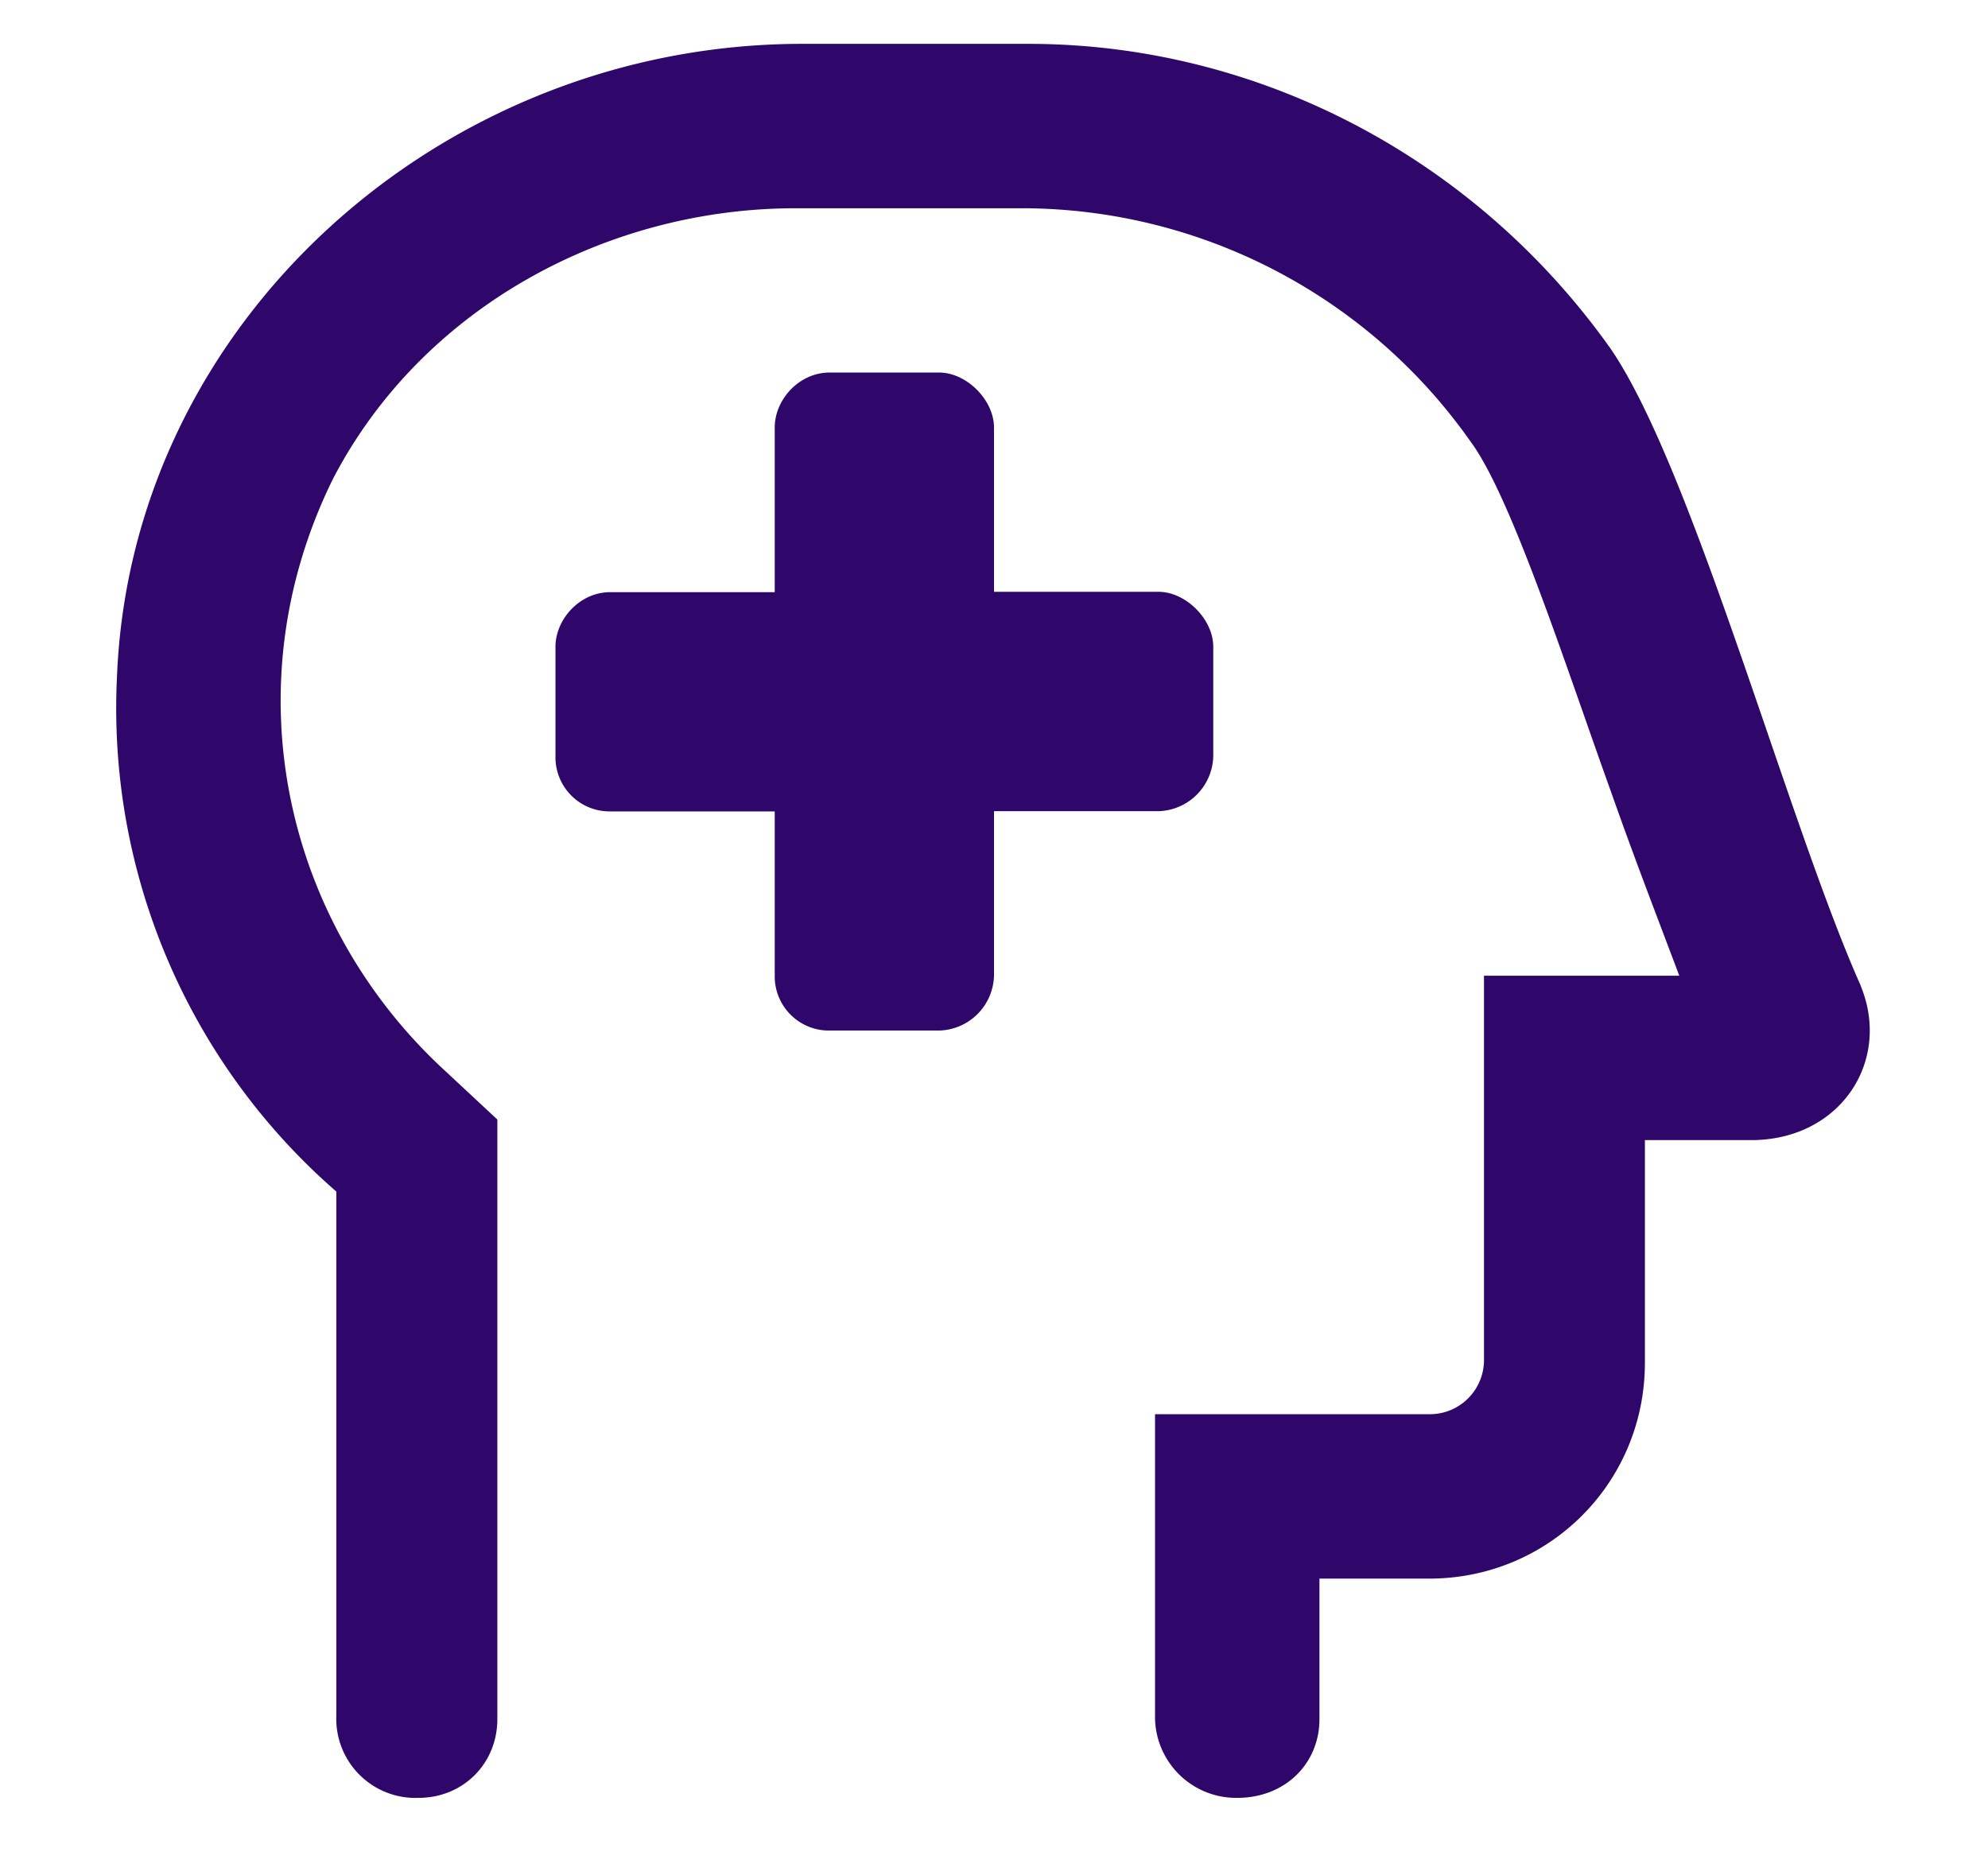
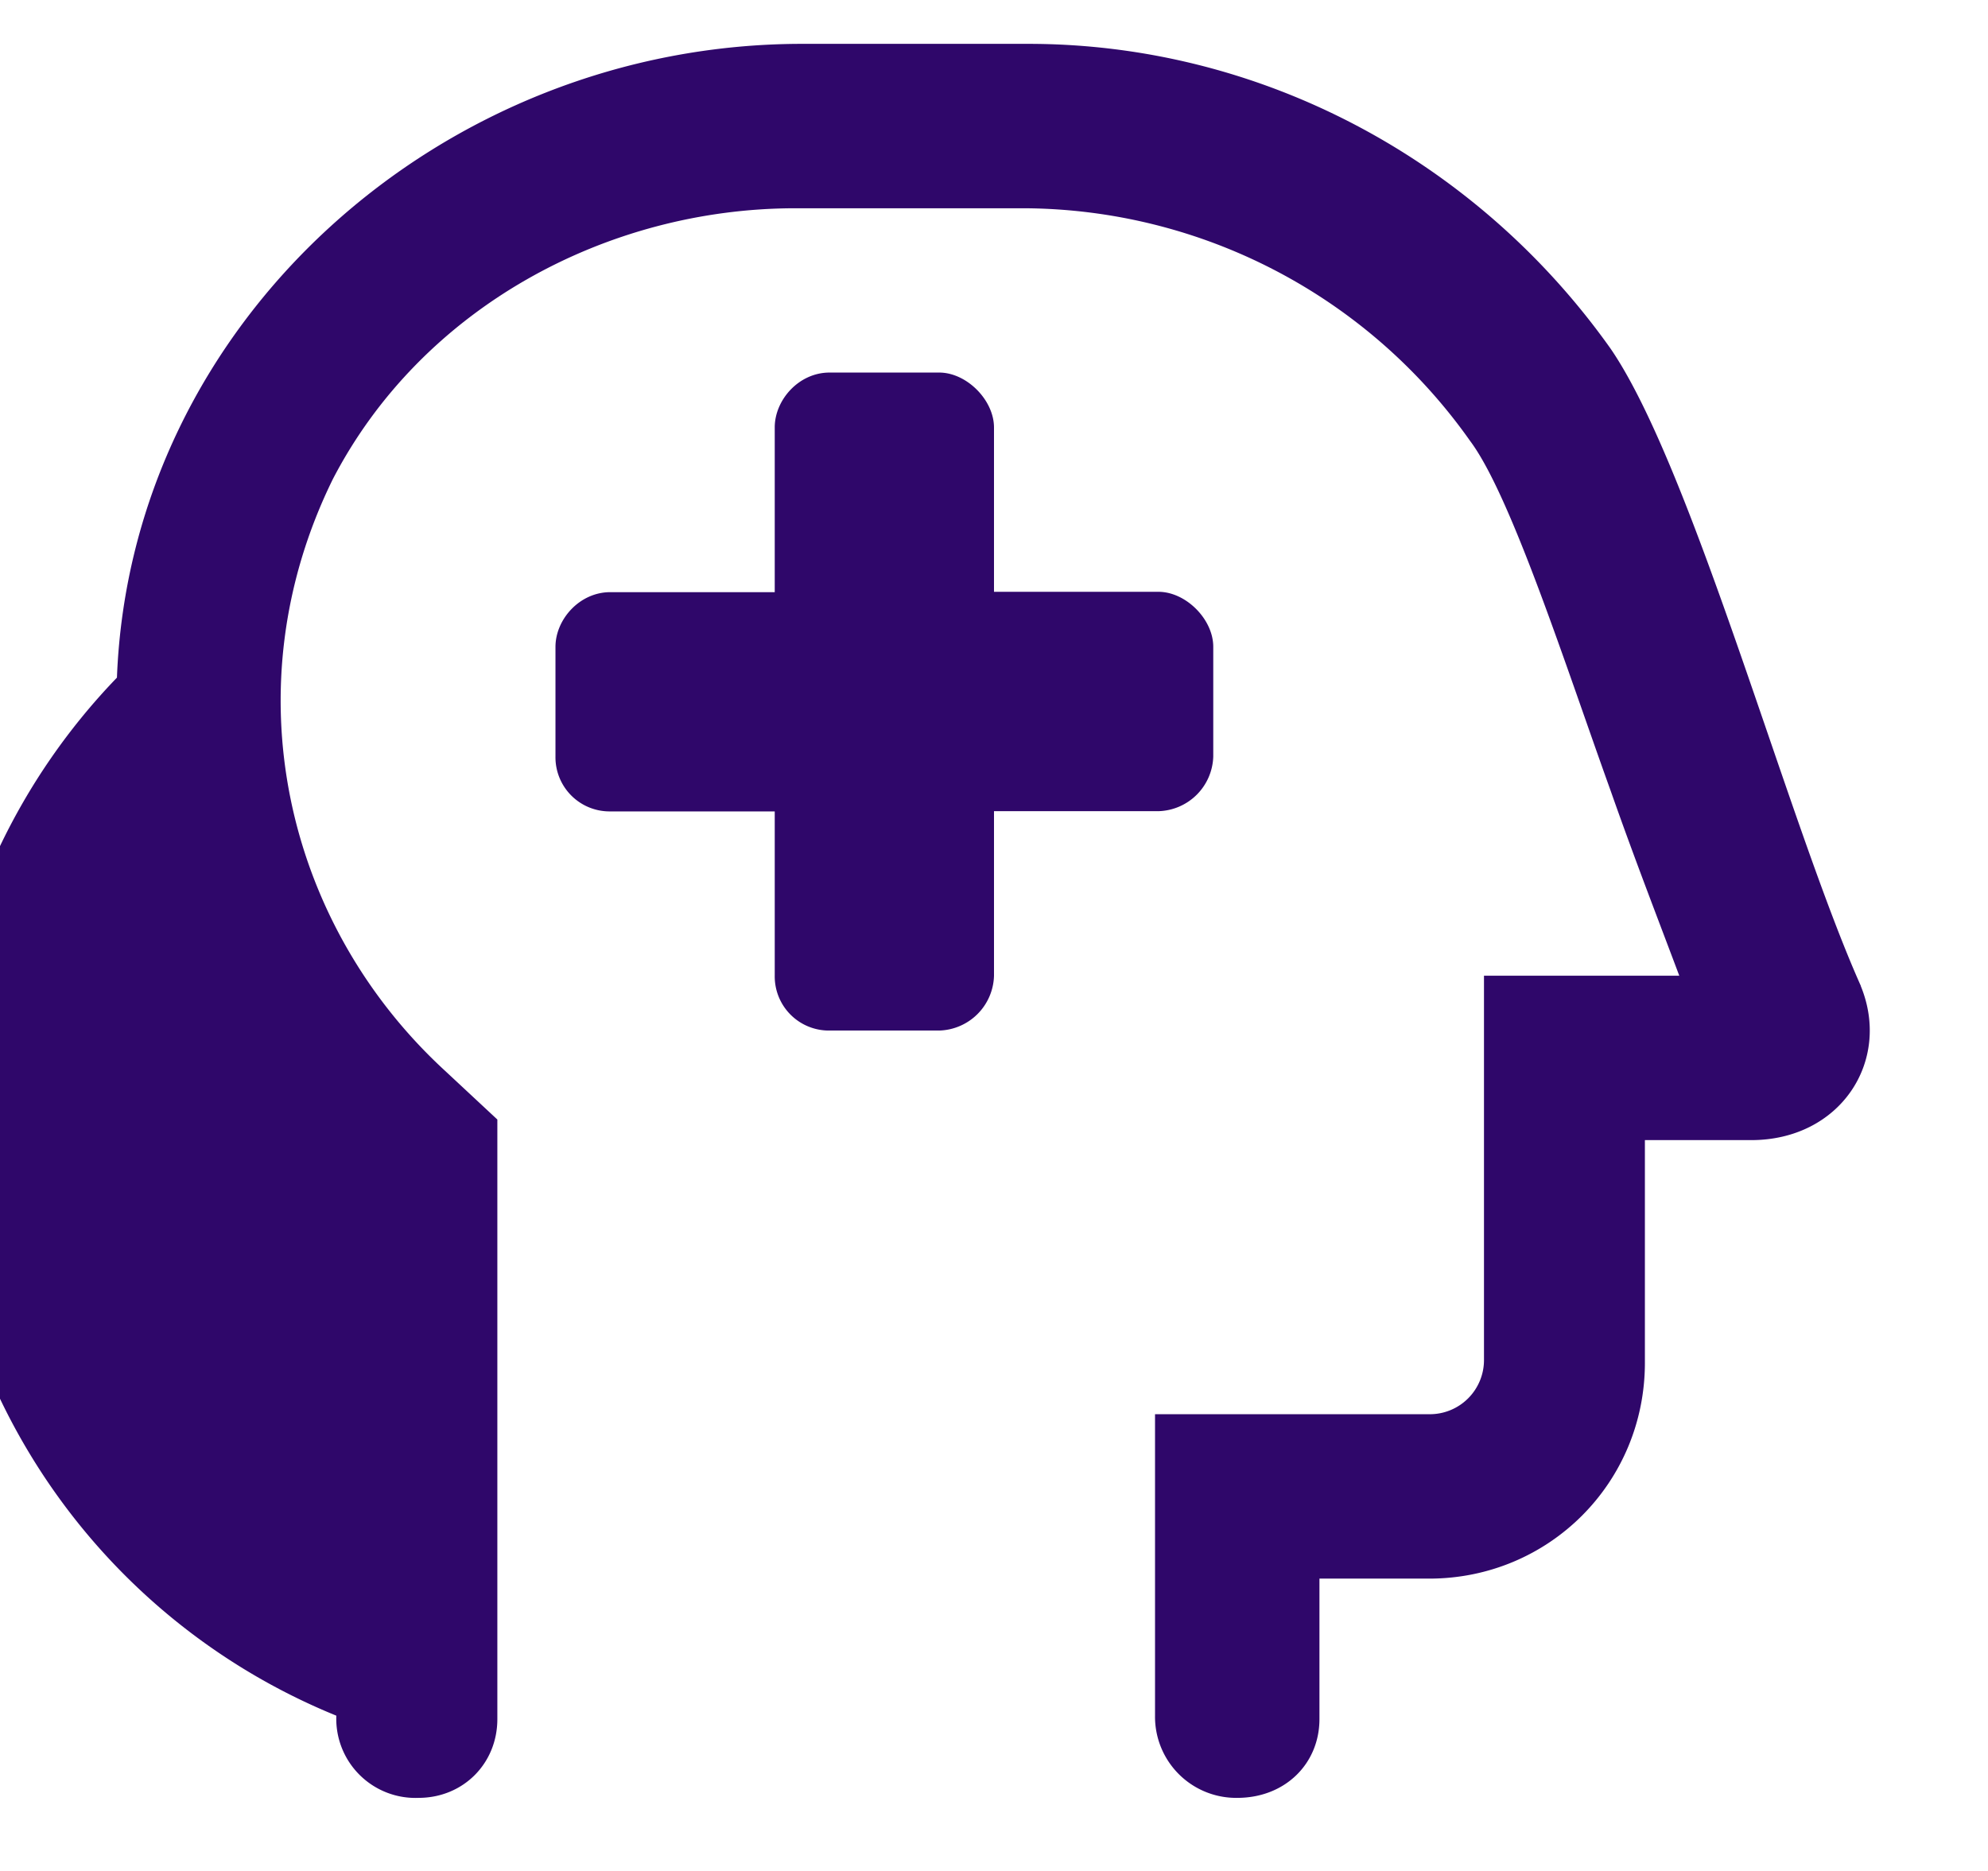
<svg xmlns="http://www.w3.org/2000/svg" width="17" height="16" viewBox="0 0 17 16" fill="none">
-   <path d="M10.375 6.469a.482.482 0 0 1-.469.468H8.5v1.407a.482.482 0 0 1-.469.469h-.937a.463.463 0 0 1-.469-.47V6.939H5.219a.463.463 0 0 1-.469-.47v-.937c0-.234.205-.468.469-.468h1.406V3.655c0-.234.205-.469.469-.469h.937c.235 0 .469.235.469.47v1.405h1.406c.235 0 .469.235.469.47v.937zm5.537 1.963c.264.644-.176 1.318-.937 1.318h-.909v1.904c0 1.026-.82 1.846-1.845 1.846h-.938v1.201c0 .381-.293.674-.703.674a.694.694 0 0 1-.703-.703v-2.578h2.344a.463.463 0 0 0 .469-.469V8.344h1.67c-.176-.469-.381-.996-.587-1.582-.38-1.055-.85-2.52-1.2-2.989a4.694 4.694 0 0 0-3.81-1.992H6.802c-1.612 0-3.194.85-3.955 2.315-.88 1.787-.41 3.808.966 5.068l.44.41v5.127c0 .381-.293.674-.674.674a.677.677 0 0 1-.703-.703V10.19A5.478 5.478 0 0 1 1 5.795C1.117 2.748 3.783.375 6.86.375h1.933c1.992 0 3.838.996 4.98 2.607.704 1.026 1.524 4.073 2.14 5.45z" fill="#2F076A" />
+   <path d="M10.375 6.469a.482.482 0 0 1-.469.468H8.5v1.407a.482.482 0 0 1-.469.469h-.937a.463.463 0 0 1-.469-.47V6.939H5.219a.463.463 0 0 1-.469-.47v-.937c0-.234.205-.468.469-.468h1.406V3.655c0-.234.205-.469.469-.469h.937c.235 0 .469.235.469.47v1.405h1.406c.235 0 .469.235.469.47v.937zm5.537 1.963c.264.644-.176 1.318-.937 1.318h-.909v1.904c0 1.026-.82 1.846-1.845 1.846h-.938v1.201c0 .381-.293.674-.703.674a.694.694 0 0 1-.703-.703v-2.578h2.344a.463.463 0 0 0 .469-.469V8.344h1.67c-.176-.469-.381-.996-.587-1.582-.38-1.055-.85-2.52-1.2-2.989a4.694 4.694 0 0 0-3.81-1.992H6.802c-1.612 0-3.194.85-3.955 2.315-.88 1.787-.41 3.808.966 5.068l.44.41v5.127c0 .381-.293.674-.674.674a.677.677 0 0 1-.703-.703A5.478 5.478 0 0 1 1 5.795C1.117 2.748 3.783.375 6.86.375h1.933c1.992 0 3.838.996 4.98 2.607.704 1.026 1.524 4.073 2.14 5.45z" fill="#2F076A" />
</svg>